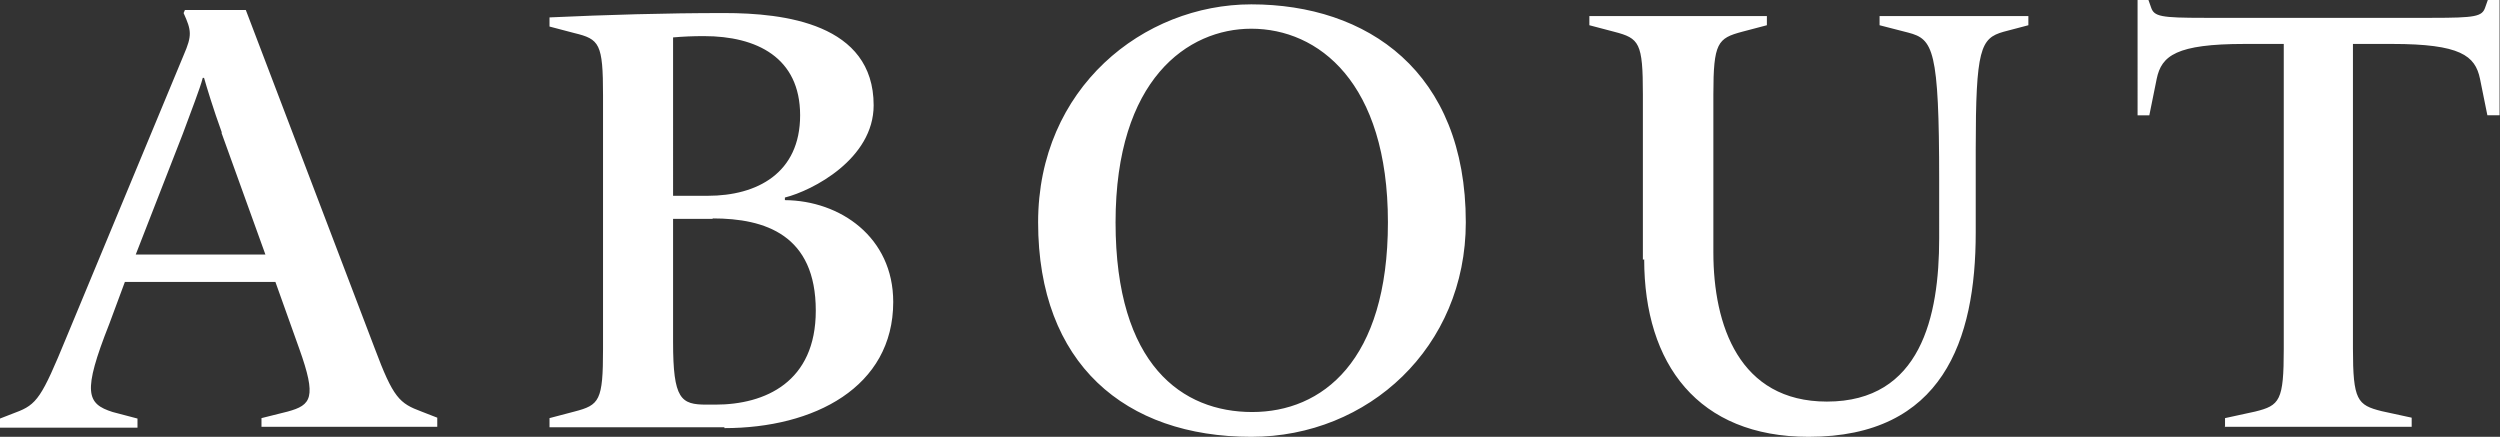
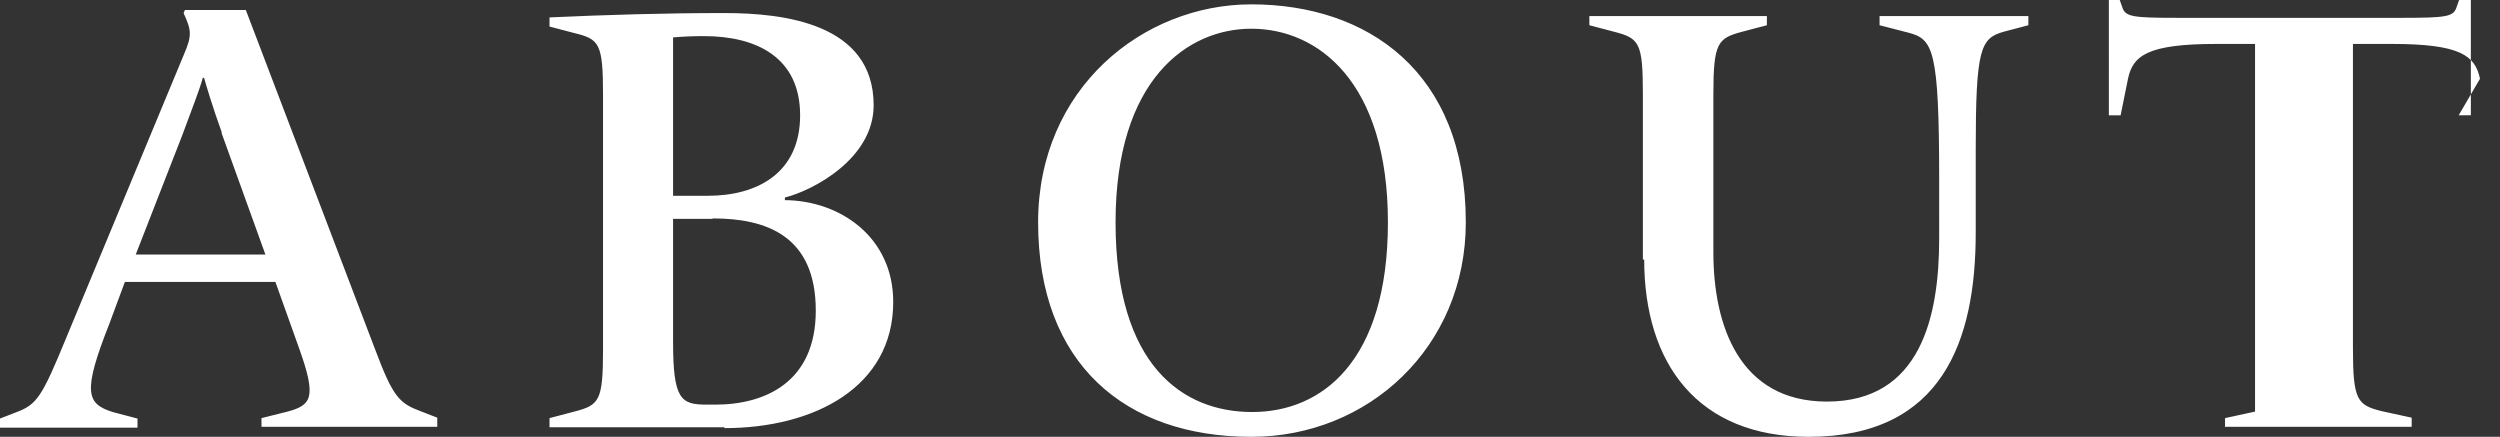
<svg xmlns="http://www.w3.org/2000/svg" id="_レイヤー_2" data-name="レイヤー 2" viewBox="0 0 57.46 10.04">
  <rect x="0" y="0" width="57.46" height="10.04" fill="#333333" stroke="none" />
  <defs>
    <style>.cls-1{fill:#fff}</style>
  </defs>
  <g id="_レイヤー_1-2" data-name="レイヤー 1">
-     <path class="cls-1" d="M6.01 9.82v-.21l.6-.15c.55-.15.67-.32.27-1.44l-.55-1.54H2.87l-.36.97c-.62 1.57-.52 1.83.08 2.02l.57.15v.21H0v-.21l.36-.14c.49-.18.6-.35 1.16-1.71l2.7-6.5c.2-.46.18-.57 0-.97l.03-.07h1.4L8.61 8c.43 1.15.57 1.27 1.08 1.46l.36.14v.21H6.01zM5.1 3.05C4.9 2.5 4.75 2 4.69 1.79h-.03c-.06.24-.27.77-.46 1.29L3.12 5.85H6.1l-1.01-2.8zM16.65 9.82h-4.02v-.21l.57-.15c.58-.15.66-.25.66-1.44V2.19C13.86 1 13.78.9 13.2.76l-.57-.15V.4c1.32-.06 2.65-.1 4.02-.1s3.43.24 3.43 2.12c0 1.23-1.4 1.96-2.04 2.12v.06c1.27.01 2.49.85 2.49 2.34 0 1.96-1.82 2.9-3.88 2.9zM16.17.83c-.24 0-.48.01-.7.03V4.5h.8c1.13 0 2.12-.52 2.12-1.85s-1-1.82-2.21-1.82zm.21 4.2h-.91v2.83c0 1.32.18 1.44.77 1.44h.2c1.15 0 2.31-.52 2.31-2.16 0-1.74-1.16-2.12-2.37-2.12zM23.86 5.11c0-3.09 2.42-5.01 4.9-5.01 2.66 0 4.93 1.54 4.93 5.01 0 2.87-2.24 4.93-4.93 4.93-2.9 0-4.9-1.68-4.9-4.93zm8.04 0c0-3.22-1.6-4.45-3.14-4.45-1.46 0-3.12 1.16-3.12 4.45s1.54 4.36 3.14 4.36 3.12-1.16 3.12-4.36zM37.76 5.97v-3.8c0-1.19-.08-1.29-.66-1.44l-.57-.15V.37h4.08v.21l-.57.15c-.56.15-.66.25-.66 1.44V5.8c0 1.67.59 3.43 2.61 3.43 2.16 0 2.58-1.96 2.58-3.75V4.15c0-3.03-.14-3.25-.71-3.4L43.2.58V.37h3.42v.21l-.57.15c-.53.15-.64.39-.64 2.7v1.92c0 2.47-.76 4.69-3.84 4.69-2.54 0-3.78-1.67-3.78-4.08zM51.14 9.82v-.21l.69-.15c.57-.14.66-.25.66-1.44V1.01h-.9c-1.57 0-1.91.27-2.02.8l-.17.84h-.27V0h.25l.06.17c.07.21.22.24 1.23.24h5.22c1.01 0 1.16-.03 1.23-.24l.06-.17h.27v2.65h-.28L57 1.81c-.11-.53-.45-.8-2.02-.8h-.9v7c0 1.19.1 1.3.66 1.44l.69.15v.21h-4.3z" />
+     <path class="cls-1" d="M6.01 9.82v-.21l.6-.15c.55-.15.67-.32.27-1.44l-.55-1.54H2.87l-.36.97c-.62 1.57-.52 1.83.08 2.02l.57.15v.21H0v-.21l.36-.14c.49-.18.6-.35 1.16-1.71l2.7-6.5c.2-.46.18-.57 0-.97l.03-.07h1.4L8.61 8c.43 1.15.57 1.27 1.08 1.46l.36.14v.21H6.01zM5.1 3.05C4.9 2.5 4.75 2 4.69 1.79h-.03c-.06.24-.27.77-.46 1.29L3.12 5.85H6.1l-1.01-2.8zM16.65 9.82h-4.02v-.21l.57-.15c.58-.15.66-.25.66-1.44V2.19C13.86 1 13.78.9 13.2.76l-.57-.15V.4c1.32-.06 2.65-.1 4.02-.1s3.43.24 3.43 2.12c0 1.23-1.4 1.96-2.04 2.12v.06c1.27.01 2.49.85 2.49 2.34 0 1.96-1.82 2.9-3.88 2.9zM16.17.83c-.24 0-.48.01-.7.03V4.5h.8c1.13 0 2.12-.52 2.12-1.85s-1-1.82-2.21-1.82zm.21 4.2h-.91v2.83c0 1.32.18 1.44.77 1.44h.2c1.15 0 2.31-.52 2.31-2.16 0-1.74-1.16-2.12-2.37-2.12zM23.86 5.11c0-3.09 2.42-5.01 4.9-5.01 2.66 0 4.93 1.54 4.93 5.01 0 2.87-2.24 4.93-4.93 4.93-2.9 0-4.9-1.68-4.9-4.93zm8.04 0c0-3.22-1.6-4.45-3.14-4.45-1.46 0-3.12 1.16-3.12 4.45s1.54 4.36 3.14 4.36 3.12-1.16 3.12-4.36zM37.76 5.97v-3.8c0-1.19-.08-1.29-.66-1.44l-.57-.15V.37h4.08v.21l-.57.15c-.56.15-.66.25-.66 1.44V5.8c0 1.67.59 3.43 2.61 3.43 2.16 0 2.58-1.96 2.58-3.75V4.15c0-3.03-.14-3.25-.71-3.4L43.2.58V.37h3.42v.21l-.57.15c-.53.15-.64.39-.64 2.7v1.92c0 2.47-.76 4.69-3.84 4.69-2.54 0-3.78-1.67-3.78-4.08zM51.14 9.82v-.21l.69-.15V1.01h-.9c-1.57 0-1.91.27-2.02.8l-.17.84h-.27V0h.25l.06.17c.07.21.22.24 1.23.24h5.22c1.01 0 1.16-.03 1.23-.24l.06-.17h.27v2.65h-.28L57 1.81c-.11-.53-.45-.8-2.02-.8h-.9v7c0 1.19.1 1.3.66 1.44l.69.15v.21h-4.3z" />
  </g>
</svg>